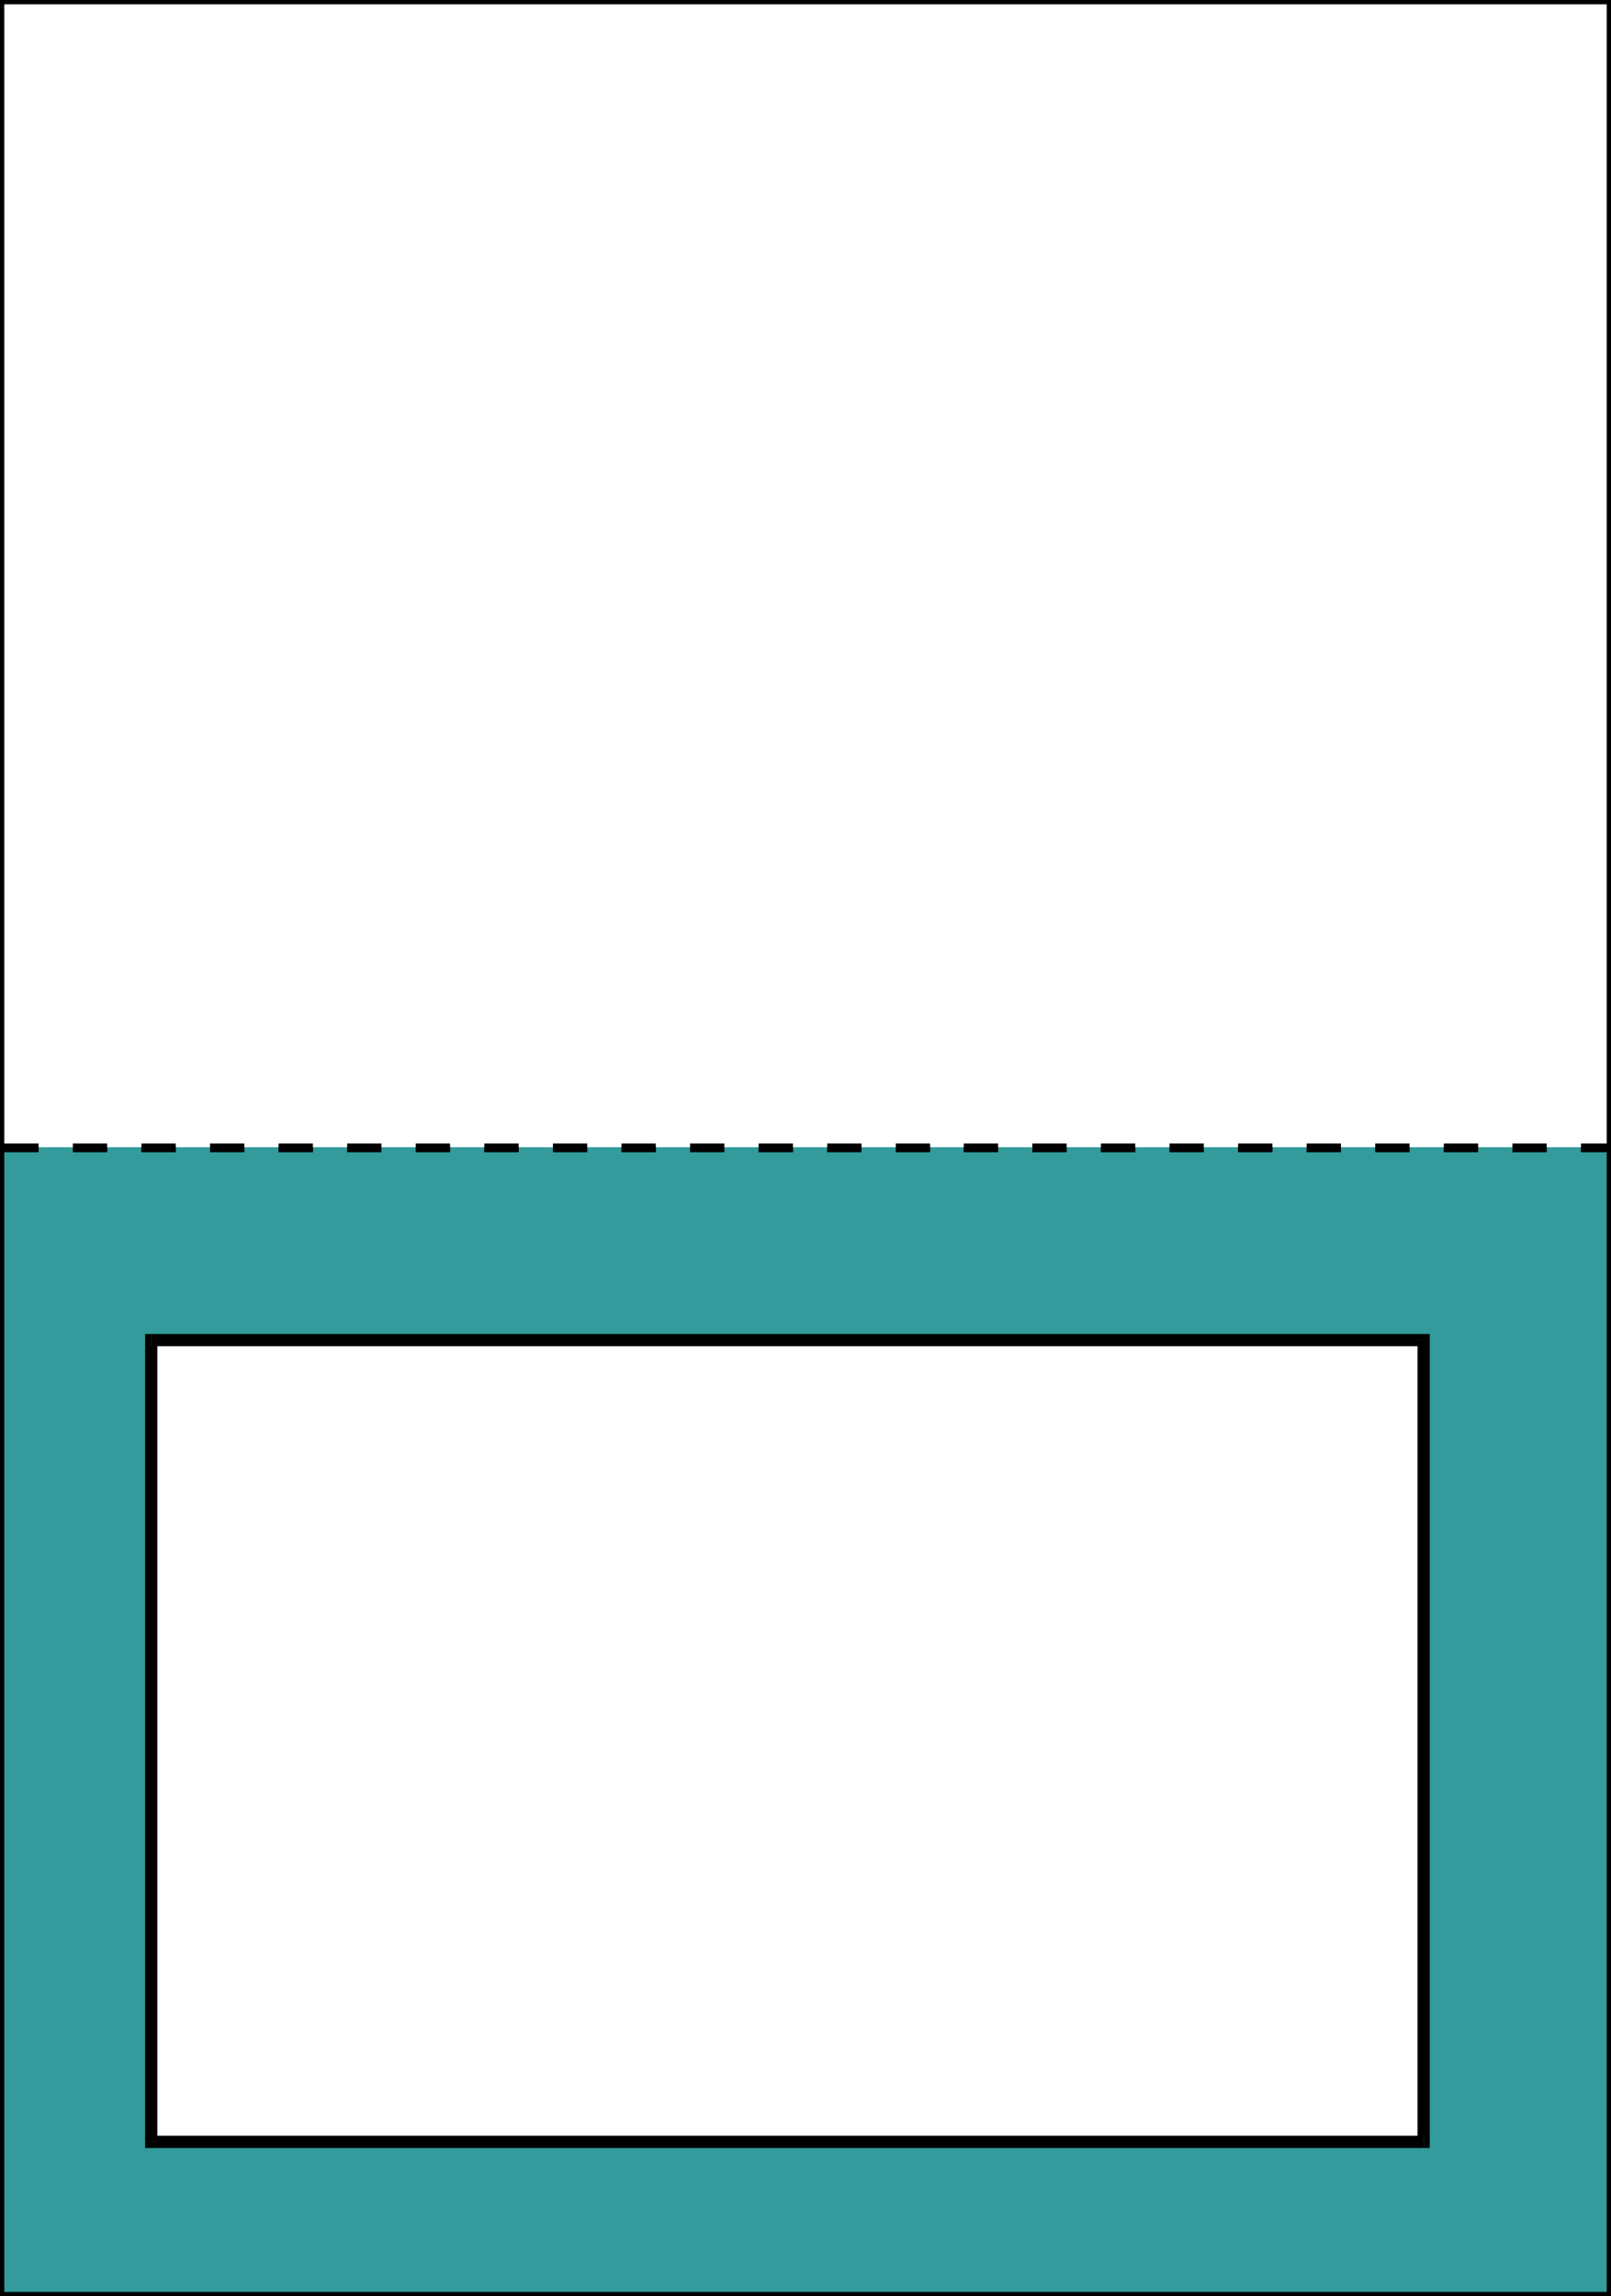
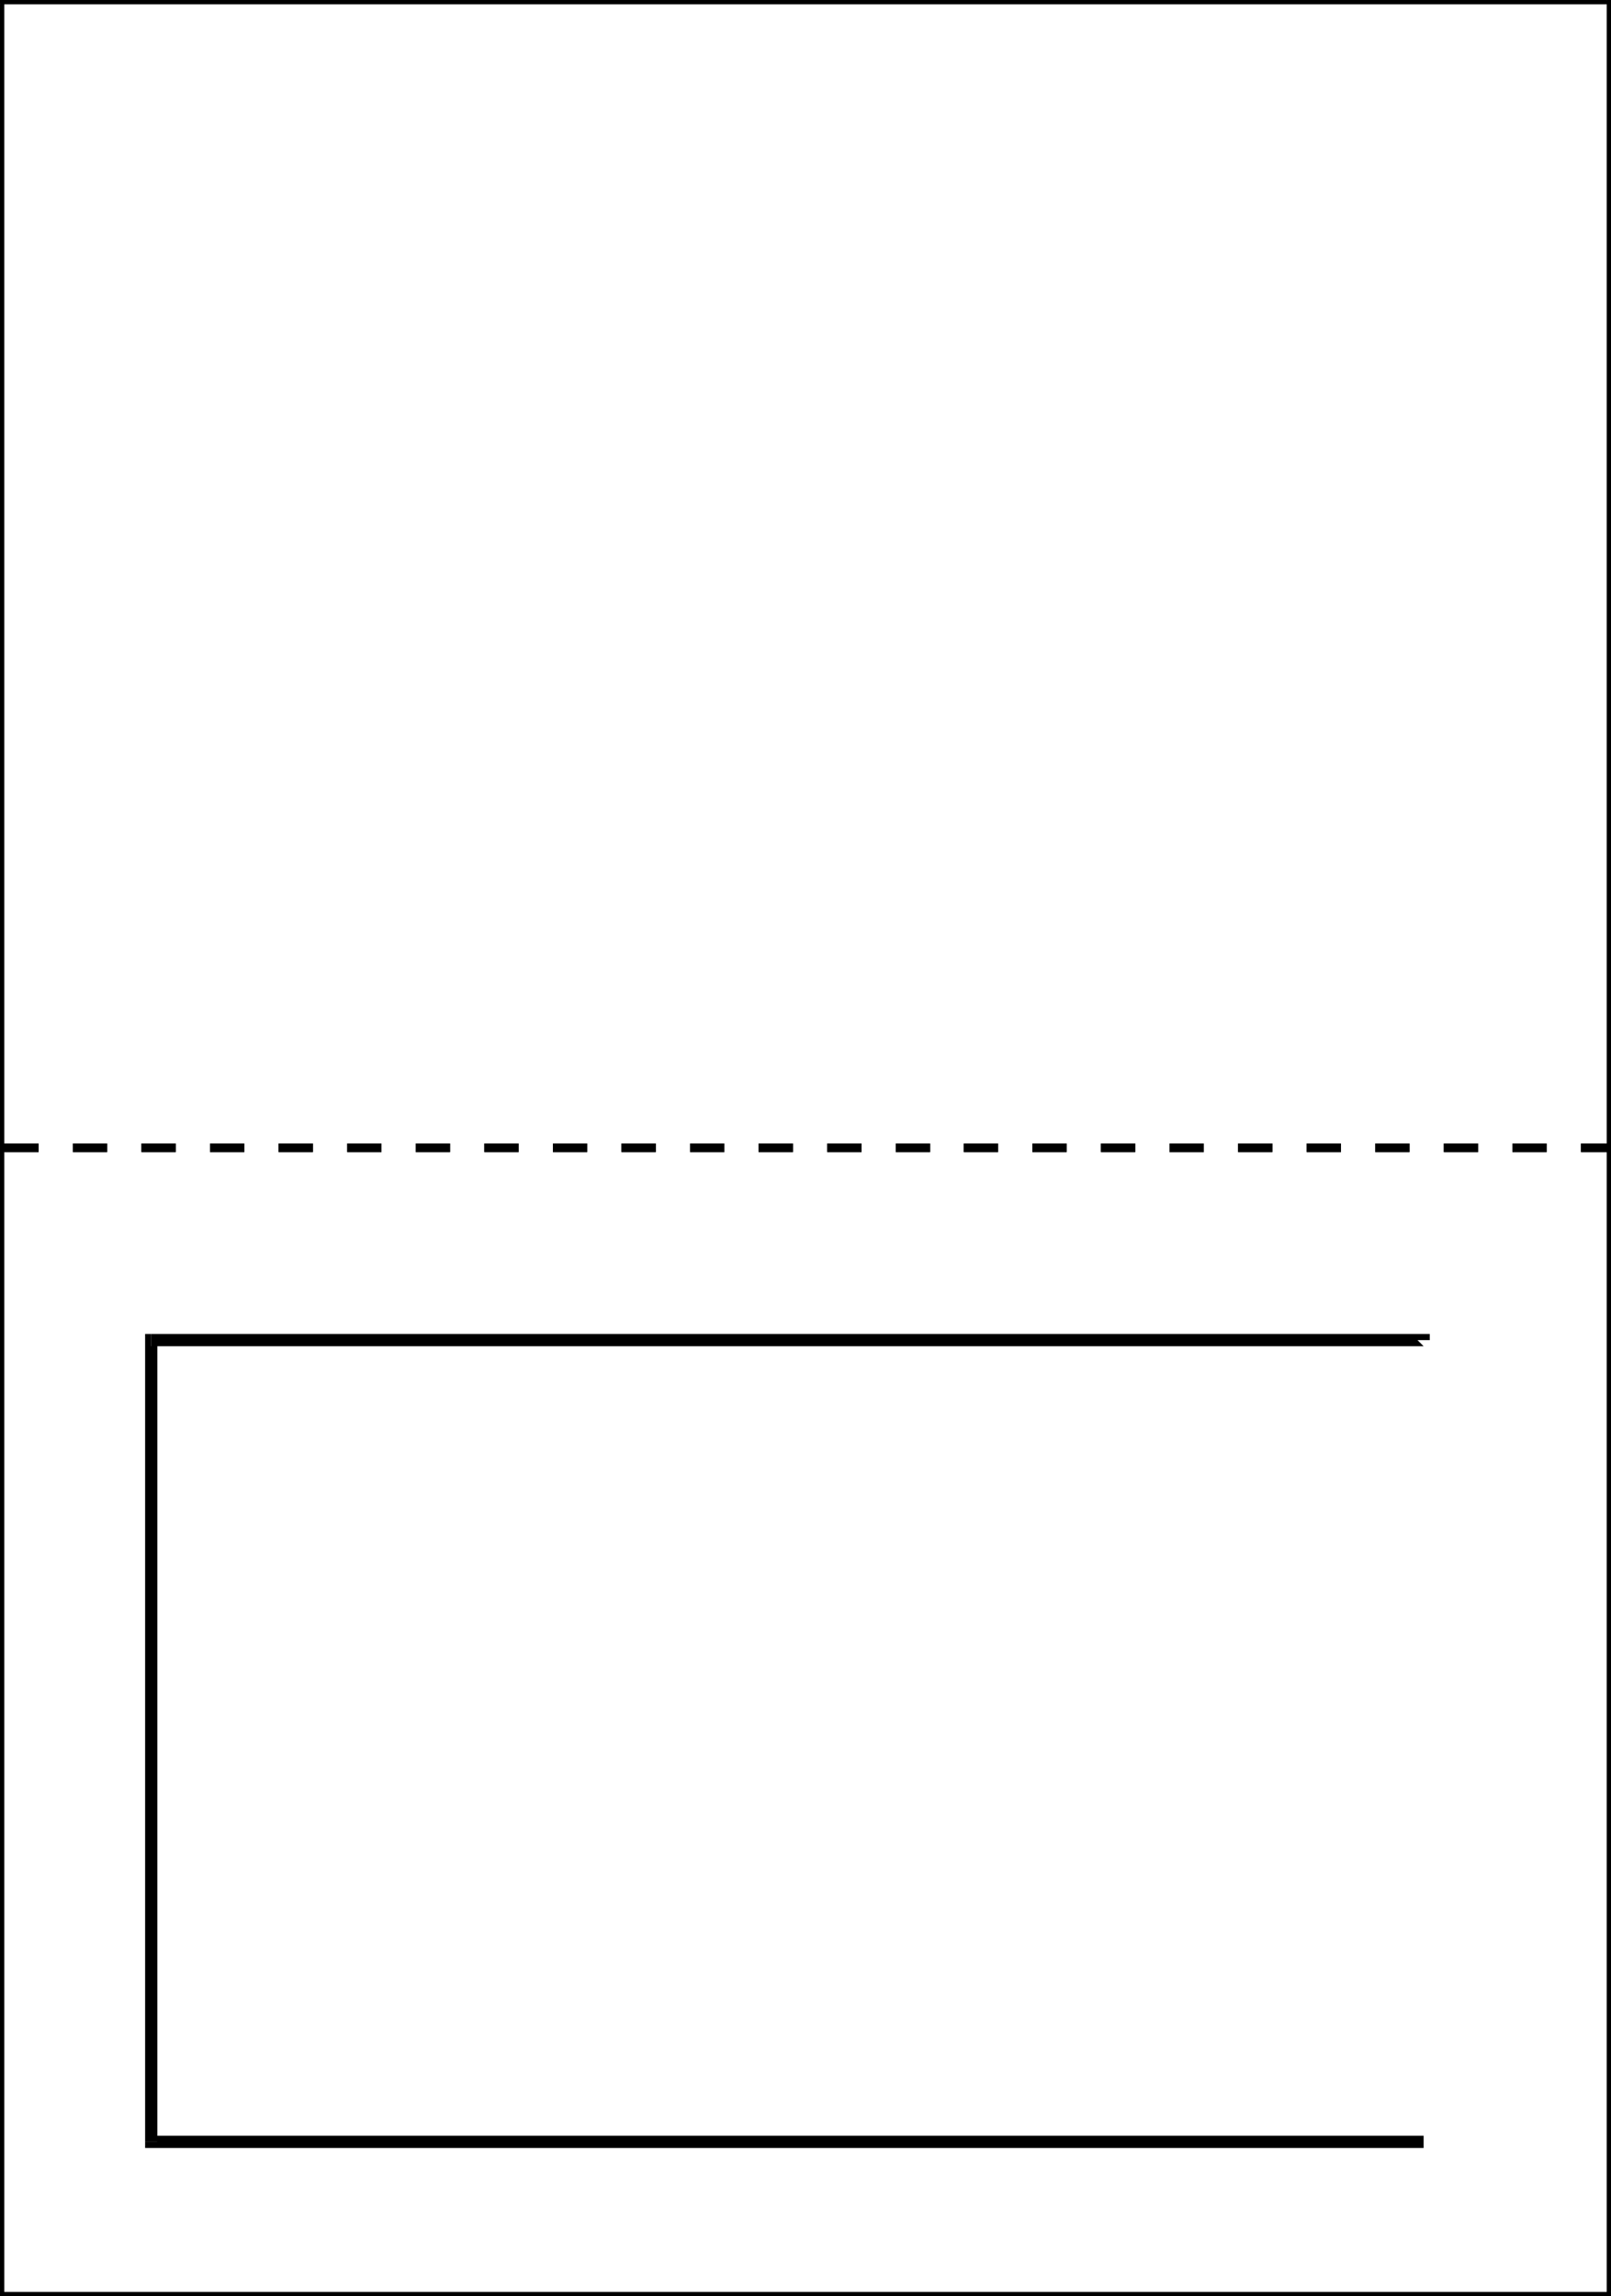
<svg xmlns="http://www.w3.org/2000/svg" fill-rule="evenodd" height="3.749in" preserveAspectRatio="none" stroke-linecap="round" viewBox="0 0 2631 3749" width="2.631in">
  <style>.pen1{stroke:none}.brush3{fill:#000}</style>
-   <path class="pen1" style="fill:#339b9b" d="M0 0h2631v3749H0V0z" />
  <path class="pen1 brush3" fill-rule="nonzero" d="M63 1867v14H7v-14zm112 0v14h-56v-14zm112 0v14h-56v-14zm112 0v14h-56v-14zm112 0v14h-56v-14zm112 0v14h-56v-14zm112 0v14h-56v-14zm112 0v14h-56v-14zm112 0v14h-56v-14zm112 0v14h-56v-14zm112 0v14h-56v-14zm112 0v14h-56v-14zm112 0v14h-56v-14zm112 0v14h-56v-14zm111 0v14h-56v-14zm112 0v14h-56v-14zm112 0v14h-56v-14zm112 0v14h-56v-14zm112 0v14h-56v-14zm112 0v14h-56v-14zm112 0v14h-56v-14zm112 0v14h-56v-14zm112 0v14h-56v-14zm105 7v-7h-49v14h49v-7z" />
-   <path class="pen1" d="M0 0h2631v1873H0V0zm247 2188h2078v1309H247V2188z" style="fill:#fff" />
  <path class="pen1 brush3" fill-rule="nonzero" d="m2335 2188-10-10H247v20h2078l-10-10h20v-10h-10z" />
-   <path class="pen1 brush3" fill-rule="nonzero" d="m2325 3507 10-10V2188h-20v1309l10-10v20h10v-10z" />
  <path class="pen1 brush3" fill-rule="nonzero" d="m237 3497 10 10h2078v-20H247l10 10h-20v10h10z" />
  <path class="pen1 brush3" fill-rule="nonzero" d="m247 2178-10 10v1309h20V2188l-10 10v-20h-10v10zM2638 0l-7-7H0V7h2631l-7-7h14v-7h-7z" />
  <path class="pen1 brush3" fill-rule="nonzero" d="m2631 3756 7-7V0h-14v3749l7-7v14h7v-7z" />
  <path class="pen1 brush3" fill-rule="nonzero" d="m-7 3749 7 7h2631v-14H0l7 7H-7v7h7z" />
  <path class="pen1 brush3" fill-rule="nonzero" d="m0-7-7 7v3749H7V0L0 7V-7h-7v7zm63 1874v14H7v-14zm112 0v14h-56v-14zm112 0v14h-56v-14zm112 0v14h-56v-14zm112 0v14h-56v-14zm112 0v14h-56v-14zm112 0v14h-56v-14zm112 0v14h-56v-14zm112 0v14h-56v-14zm112 0v14h-56v-14zm112 0v14h-56v-14zm112 0v14h-56v-14zm112 0v14h-56v-14zm112 0v14h-56v-14zm111 0v14h-56v-14zm112 0v14h-56v-14zm112 0v14h-56v-14zm112 0v14h-56v-14zm112 0v14h-56v-14zm112 0v14h-56v-14zm112 0v14h-56v-14zm112 0v14h-56v-14zm112 0v14h-56v-14zm105 7v-7h-49v14h49v-7z" />
</svg>